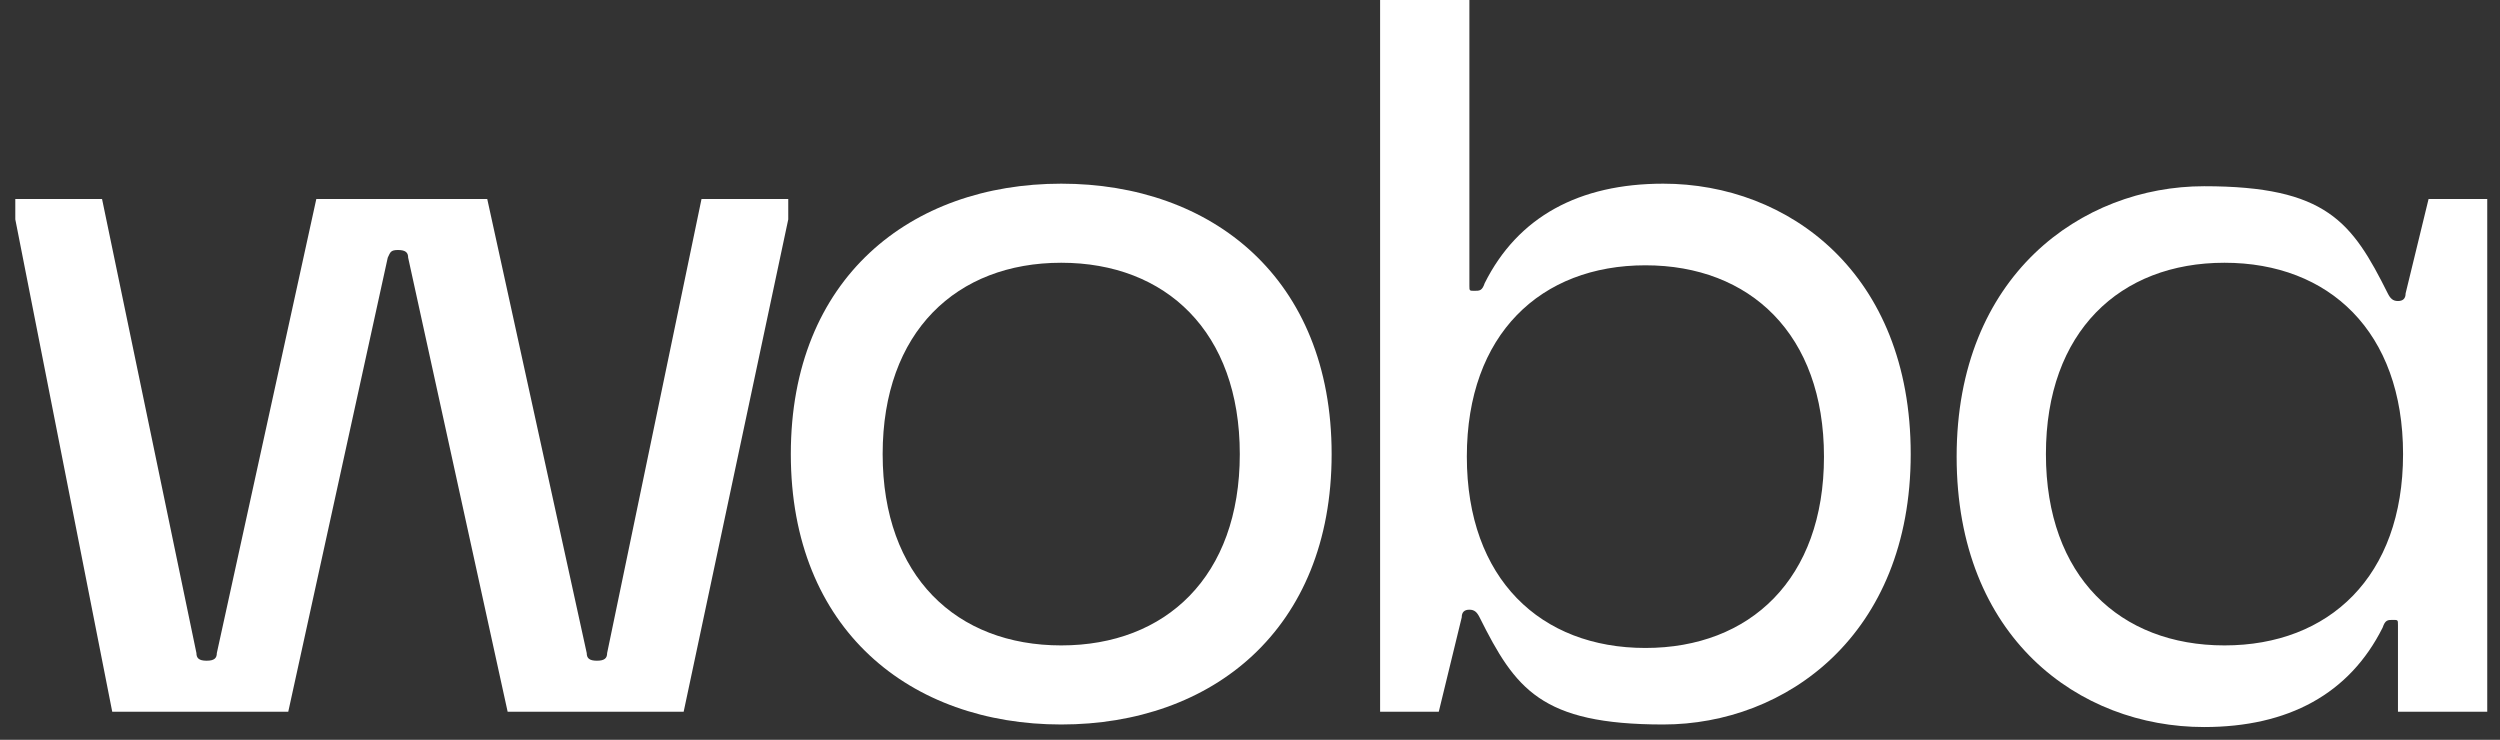
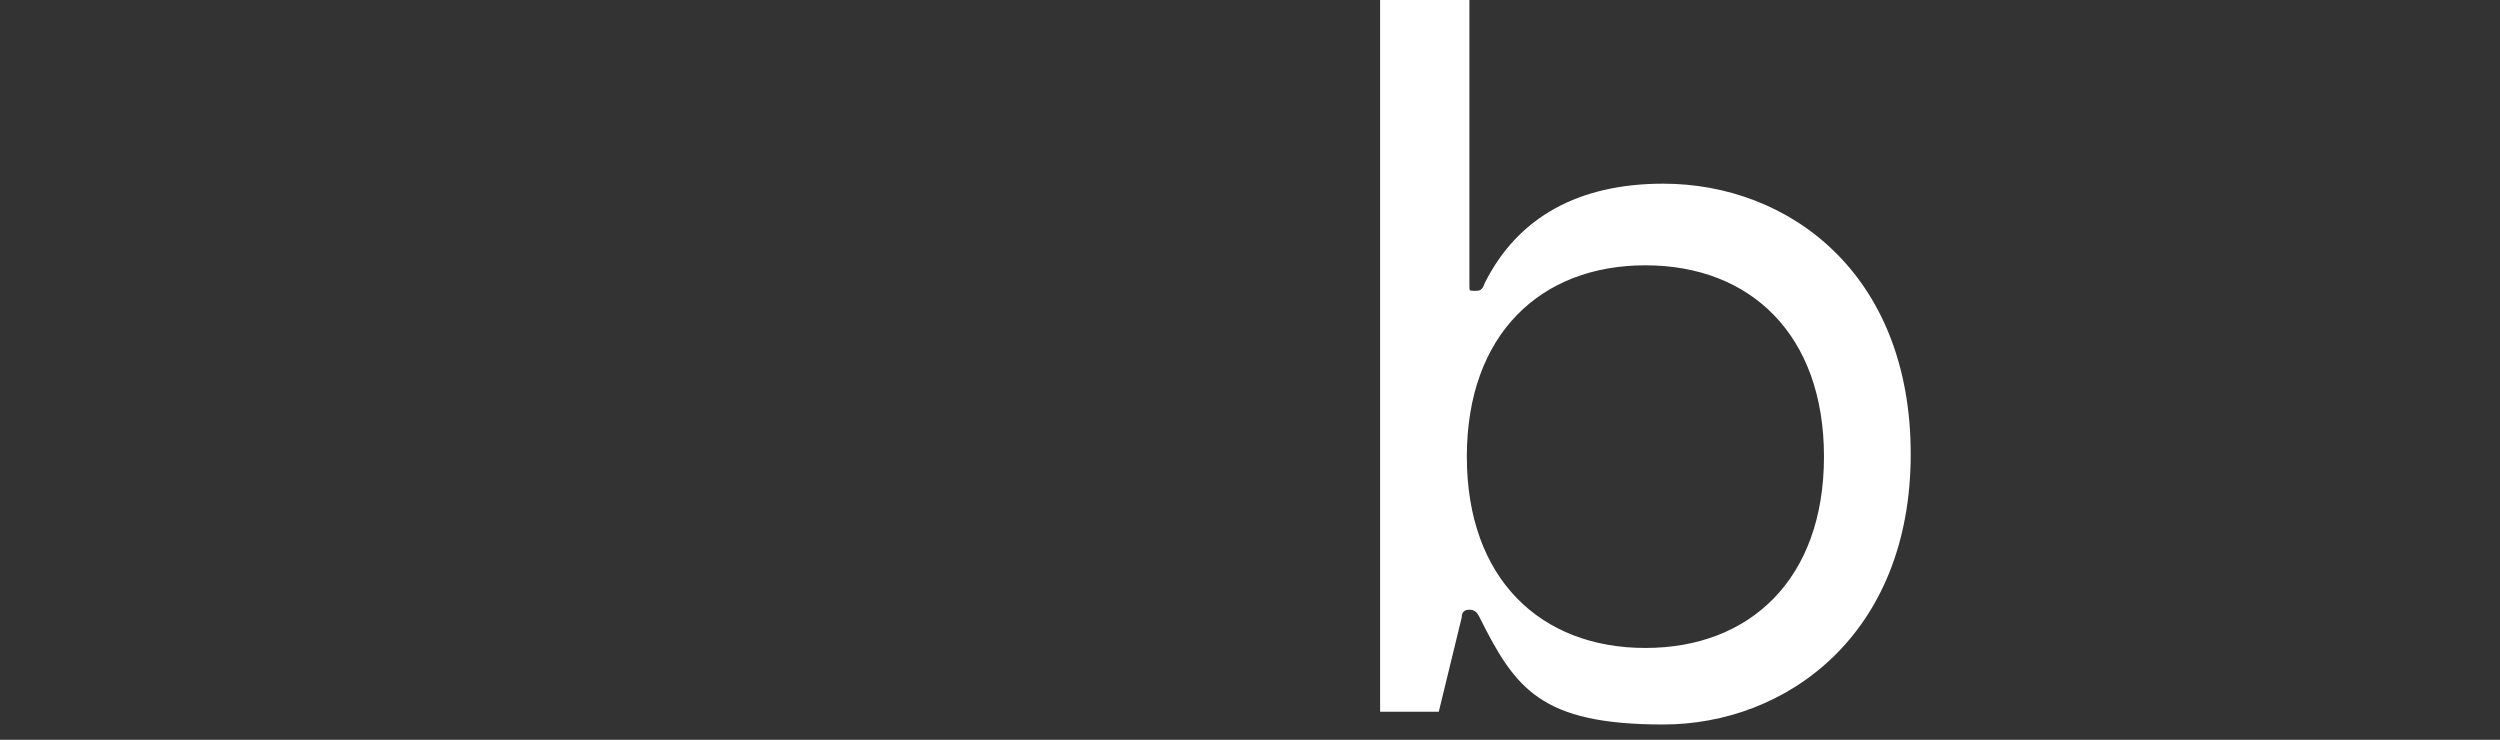
<svg xmlns="http://www.w3.org/2000/svg" version="1.1" viewBox="0 0 98 29">
  <rect x="0" y="0" width="98" height="29" fill="#333333" stroke="none" />
  <defs>
    <style>
      .cls-1 {
        fill: #fff;
      }
    </style>
  </defs>
  <g>
    <g id="Camada_1">
      <g>
-         <path class="cls-1" d="M.6,8.6v-.8h3.4s3.7,17.8,3.7,17.8c0,.2.1.3.4.3s.4-.1.4-.3l3.9-17.8h6.7l3.9,17.8c0,.2.1.3.4.3s.4-.1.4-.3l3.7-17.8h3.4v.8l-4.1,19.3h-6.9l-3.9-17.8c0-.2-.1-.3-.4-.3s-.3.1-.4.3l-3.9,17.8h-6.9L.6,8.6Z" />
-         <path class="cls-1" d="M52.2,17.8c0,6.9-4.7,10.6-10.6,10.6s-10.6-3.7-10.6-10.6,4.7-10.6,10.6-10.6,10.6,3.7,10.6,10.6ZM34.6,17.8c0,4.8,2.9,7.5,7,7.5s7-2.7,7-7.5-2.9-7.5-7-7.5-7,2.7-7,7.5Z" />
        <path class="cls-1" d="M54.1,27.9V0h3.5v11.2c0,.2,0,.2.2.2s.3,0,.4-.3c1.3-2.6,3.7-3.9,7-3.9,4.9,0,9.7,3.5,9.7,10.6s-4.9,10.6-9.7,10.6-5.8-1.4-7.2-4.2c-.1-.2-.2-.3-.4-.3s-.3.1-.3.3l-.9,3.7h-2.3,0ZM64.5,25.4c4.1,0,7-2.7,7-7.5s-2.9-7.5-7-7.5-7,2.7-7,7.5,2.9,7.5,7,7.5Z" />
-         <path class="cls-1" d="M97.5,7.8v20.1h-3.5v-3.4c0-.2,0-.2-.2-.2s-.3,0-.4.3c-1.3,2.6-3.7,3.9-7,3.9-4.9,0-9.7-3.5-9.7-10.6s4.9-10.6,9.7-10.6,5.8,1.4,7.2,4.2c.1.2.2.3.4.3s.3-.1.3-.3l.9-3.7h2.3,0ZM87.2,10.3c-4.1,0-7,2.7-7,7.5s2.9,7.5,7,7.5,7-2.7,7-7.5-2.9-7.5-7-7.5Z" />
      </g>
    </g>
  </g>
</svg>